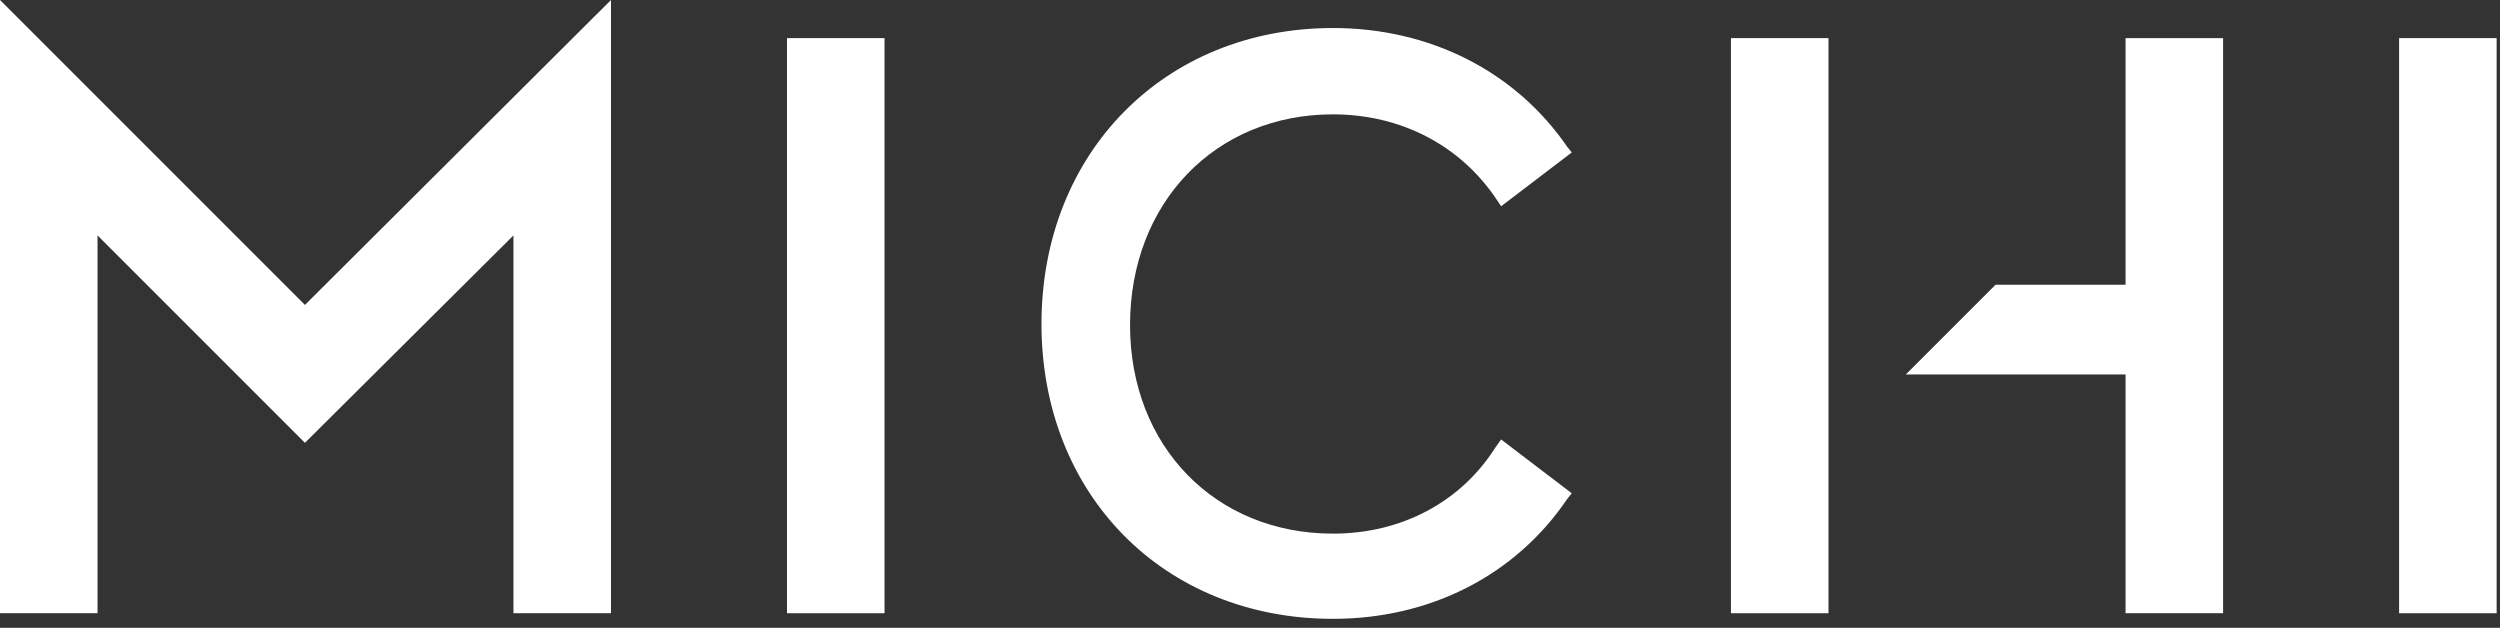
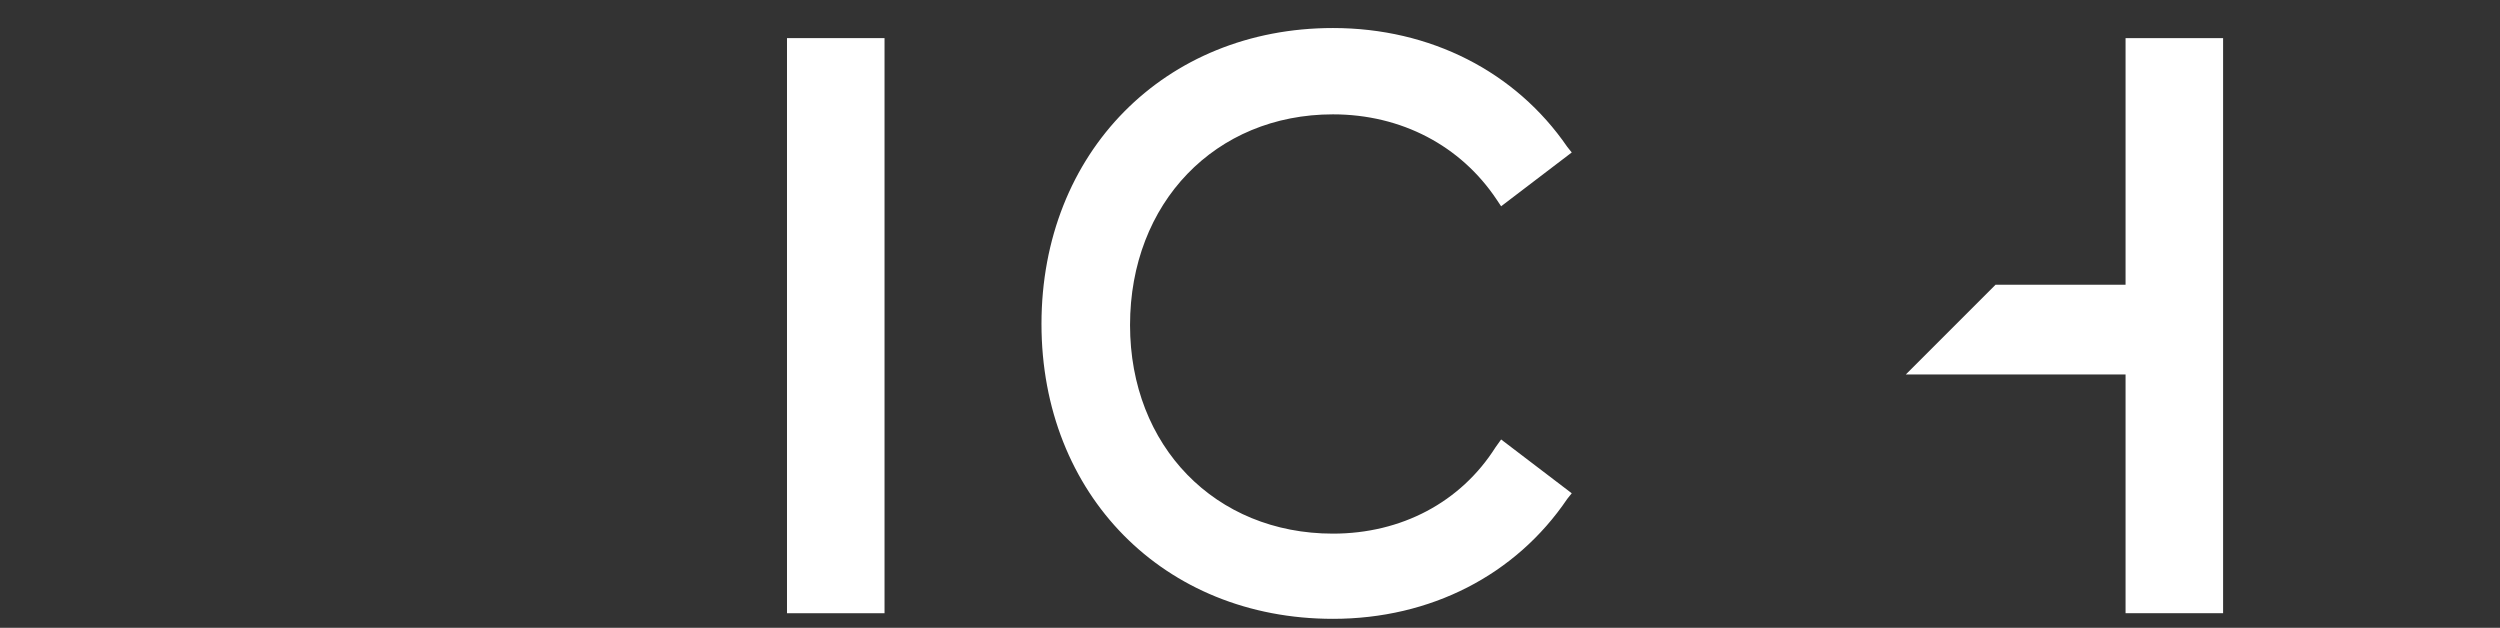
<svg xmlns="http://www.w3.org/2000/svg" width="223" height="56" viewBox="0 0 223 56" fill="none">
  <rect x="0" y="0" width="223" height="56" fill="#333333" stroke="none" />
-   <path fill-rule="evenodd" clip-rule="evenodd" d="M78.9 3.4H70.2V54.7H78.9V3.4Z" fill="white" />
-   <path fill-rule="evenodd" clip-rule="evenodd" d="M222.7 3.4H214V54.7H222.7V3.4Z" fill="white" />
+   <path fill-rule="evenodd" clip-rule="evenodd" d="M78.9 3.4H70.2V54.7H78.9Z" fill="white" />
  <path d="M133.4 39.9C130.3 44.8 125 47.6 118.9 47.6C108.4 47.6 100.8 39.8 100.8 29C100.8 18.1 108.4 10.2 118.9 10.2C125 10.2 130.3 13 133.5 17.8L133.9 18.4L140.2 13.6L139.8 13.1C135.2 6.4 127.6 2.5 118.9 2.5C103.9 2.5 92.9 13.6 92.9 28.9C92.9 44.1 103.8 55.2 118.9 55.2C127.6 55.2 135.2 51.3 139.8 44.5L140.2 44L133.9 39.2L133.4 39.9Z" fill="white" />
-   <path fill-rule="evenodd" clip-rule="evenodd" d="M163.1 3.4H154.4V54.7H163.1V3.4Z" fill="white" />
  <path d="M189.6 3.4V25.4H178L170 33.4H189.6V54.7H198.3V3.4H189.6Z" fill="white" />
-   <path d="M8.7 21V54.7H0V0L27.2 27.2L54.5 0V12.3V54.7H45.8V21L27.2 39.5L8.7 21Z" fill="white" />
</svg>